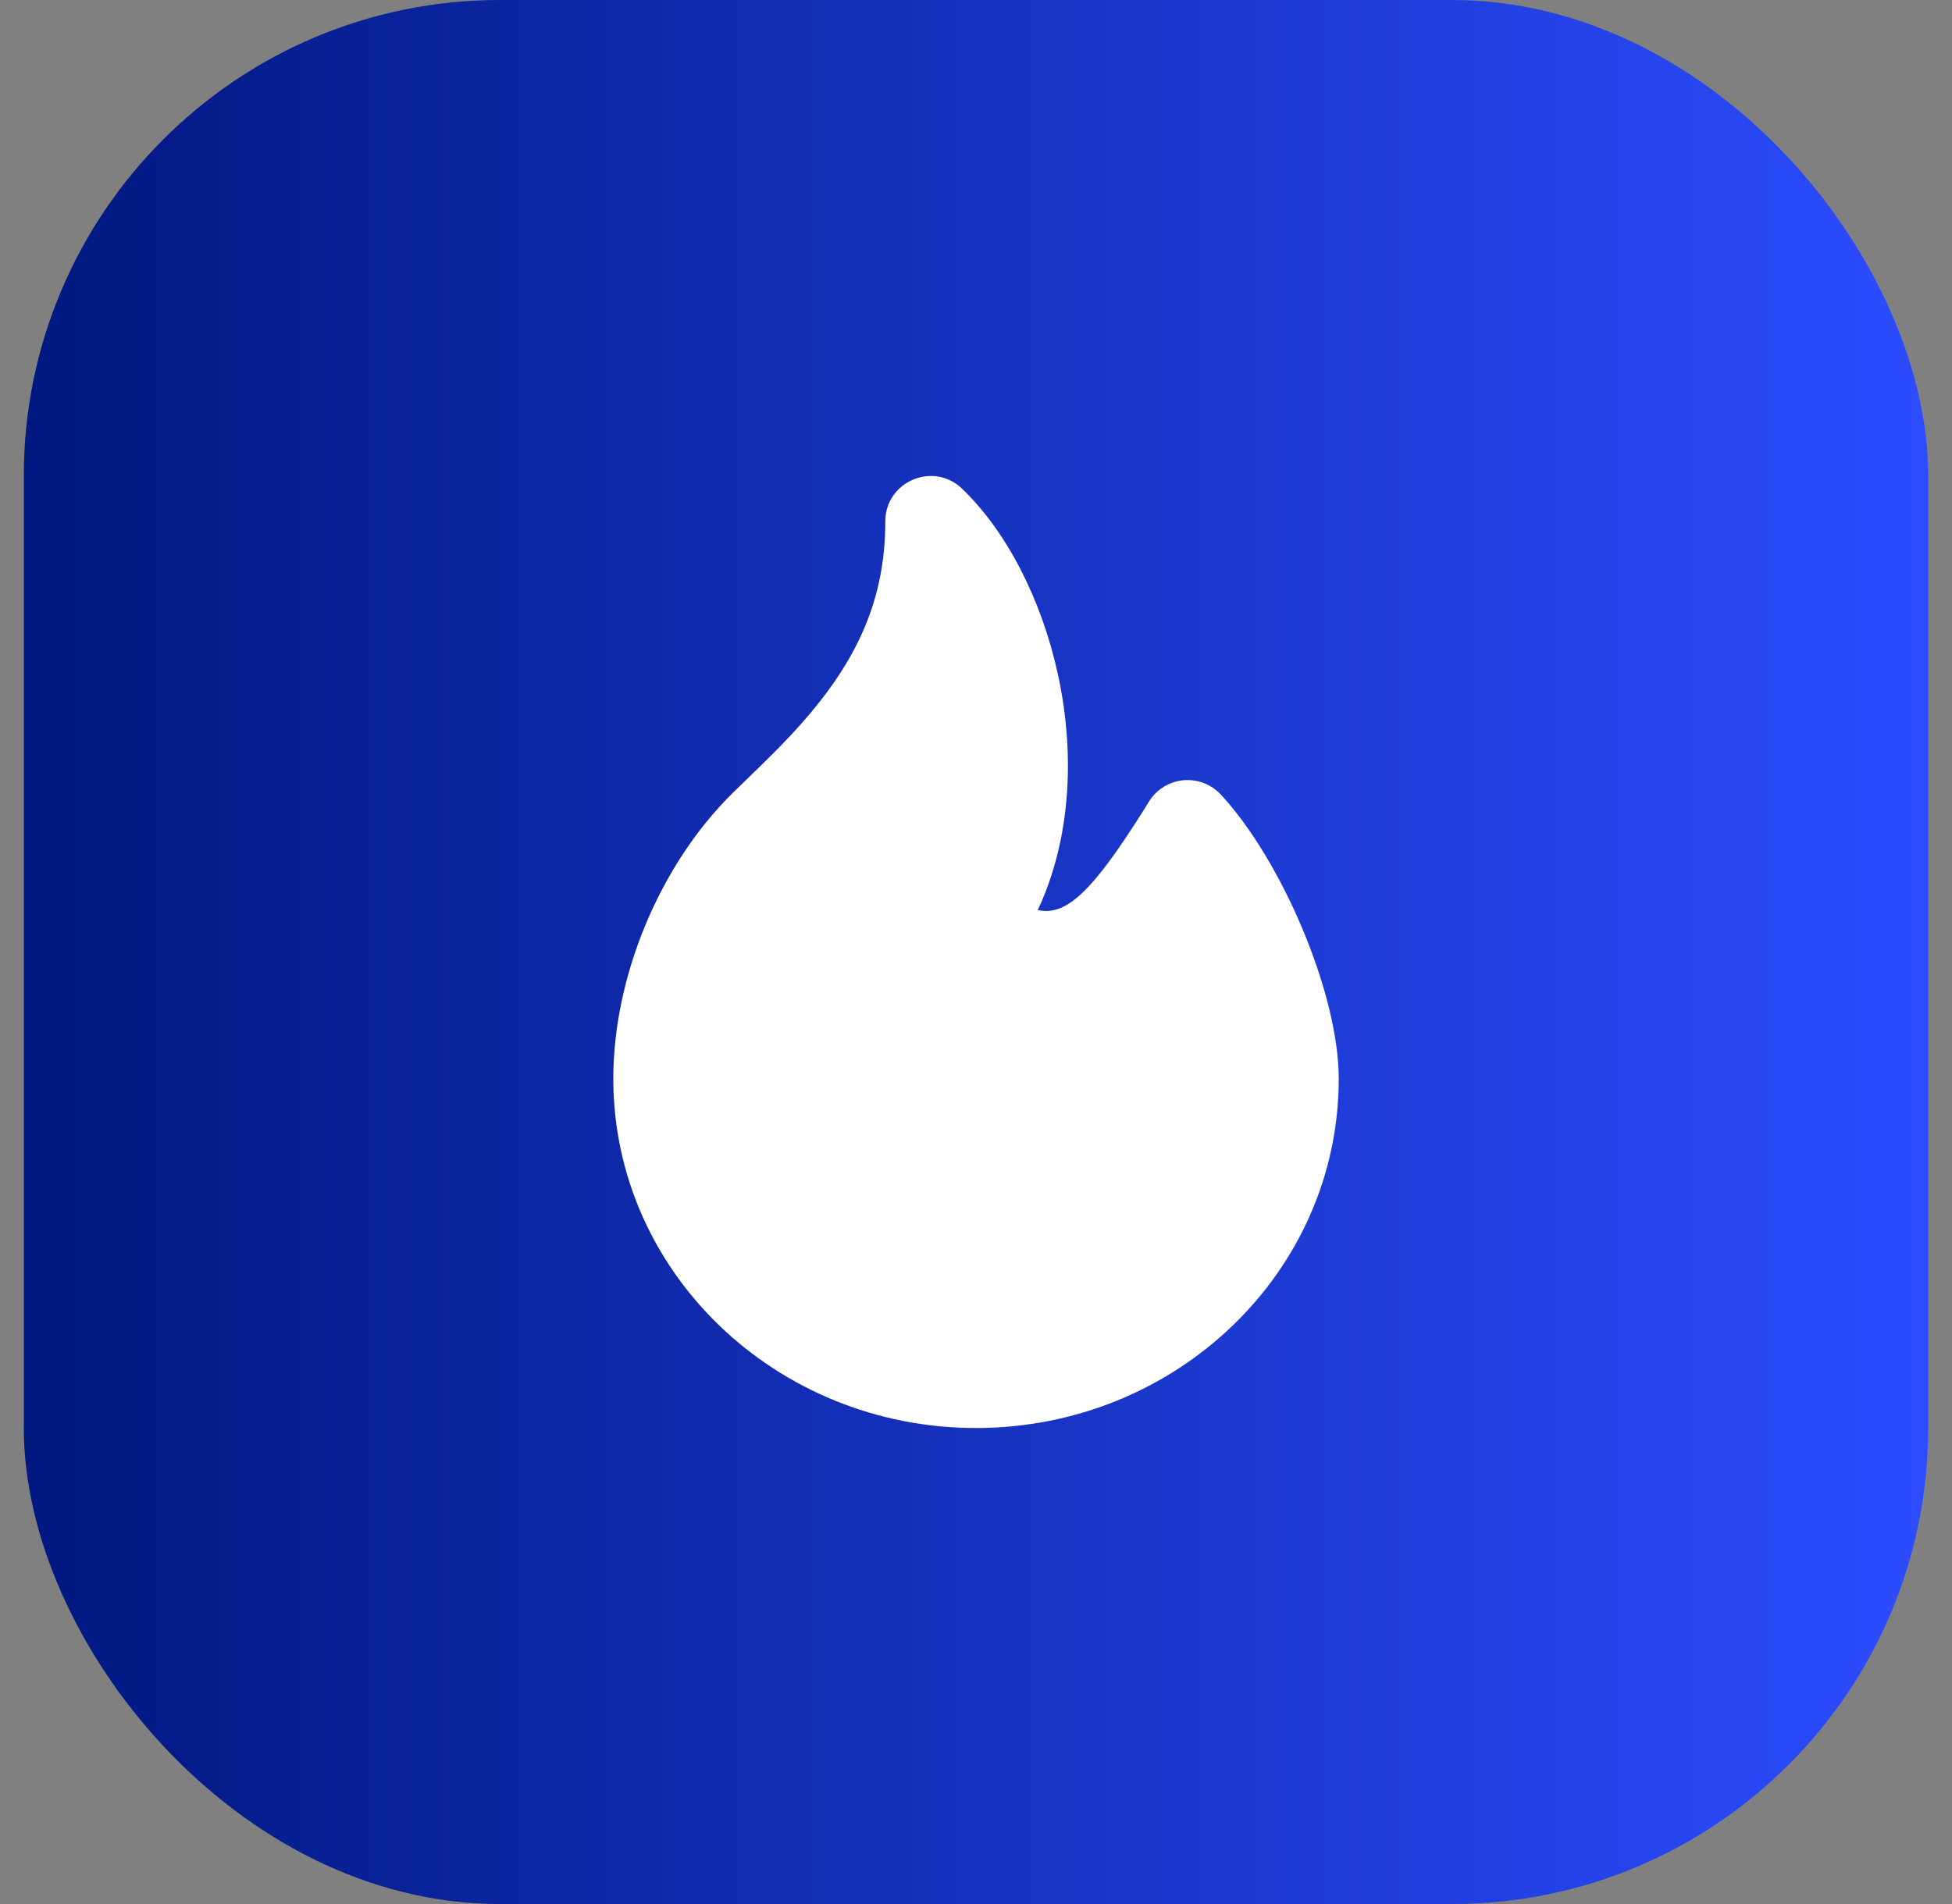
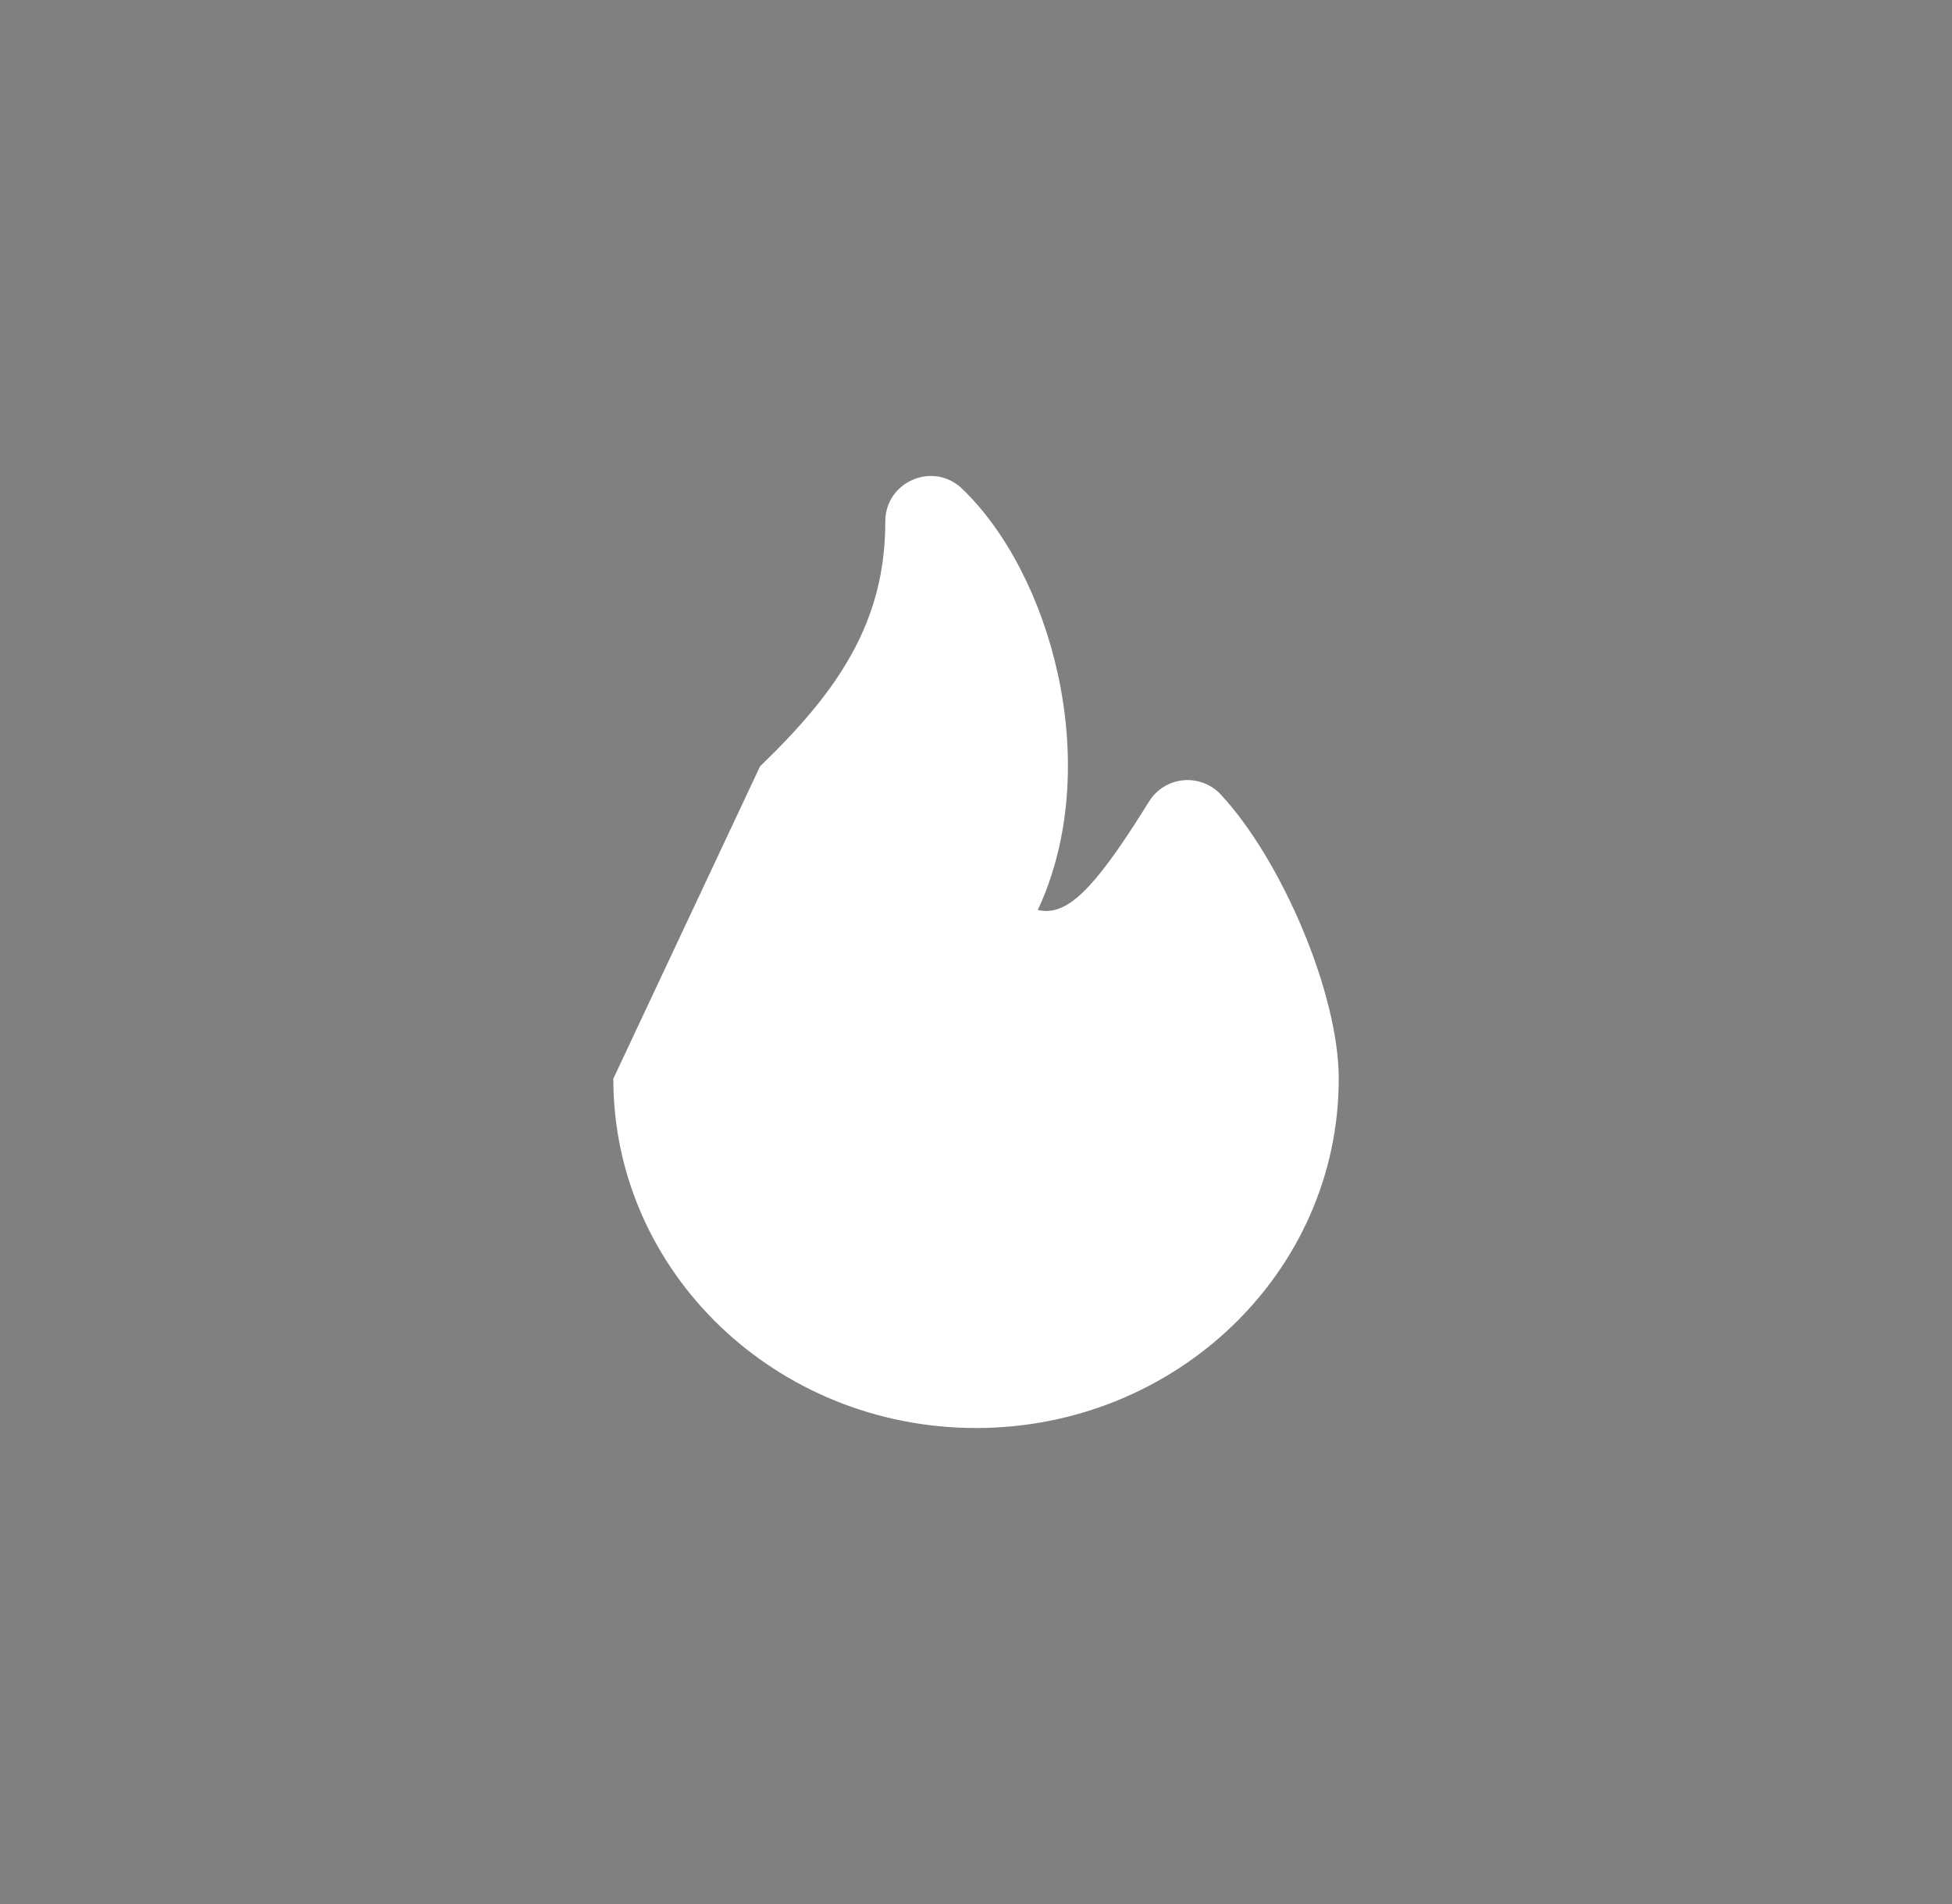
<svg xmlns="http://www.w3.org/2000/svg" width="41" height="40" viewBox="0 0 41 40" fill="none">
  <rect x="0" y="0" width="41" height="40" fill="#808080" stroke="none" />
-   <rect x="0.5" width="40" height="40" rx="10" fill="url(#paint0_linear_77_1183)" />
-   <path d="M18.595 10.954C18.595 10.116 19.601 9.686 20.207 10.266C22.071 12.053 23.155 15.975 21.873 18.951L21.797 19.117L21.808 19.12C22.404 19.247 22.954 18.71 24.002 17.051L24.135 16.837C24.212 16.713 24.317 16.608 24.442 16.531C24.566 16.453 24.706 16.406 24.852 16.392C24.998 16.378 25.145 16.398 25.282 16.45C25.419 16.502 25.542 16.584 25.642 16.692C26.912 18.058 28.119 20.86 28.119 22.663C28.119 26.724 24.699 30 20.5 30C16.301 30 12.882 26.724 12.882 22.662C12.882 20.517 13.855 18.171 15.388 16.661L15.964 16.1C16.194 15.875 16.378 15.691 16.553 15.506C17.915 14.066 18.595 12.721 18.595 10.954Z" fill="white" />
+   <path d="M18.595 10.954C18.595 10.116 19.601 9.686 20.207 10.266C22.071 12.053 23.155 15.975 21.873 18.951L21.797 19.117L21.808 19.12C22.404 19.247 22.954 18.71 24.002 17.051L24.135 16.837C24.212 16.713 24.317 16.608 24.442 16.531C24.566 16.453 24.706 16.406 24.852 16.392C24.998 16.378 25.145 16.398 25.282 16.45C25.419 16.502 25.542 16.584 25.642 16.692C26.912 18.058 28.119 20.86 28.119 22.663C28.119 26.724 24.699 30 20.5 30C16.301 30 12.882 26.724 12.882 22.662L15.964 16.1C16.194 15.875 16.378 15.691 16.553 15.506C17.915 14.066 18.595 12.721 18.595 10.954Z" fill="white" />
  <defs>
    <linearGradient id="paint0_linear_77_1183" x1="0.5" y1="20" x2="40.5" y2="20" gradientUnits="userSpaceOnUse">
      <stop stop-color="#001880" />
      <stop offset="1" stop-color="#2C4CFF" />
    </linearGradient>
  </defs>
</svg>